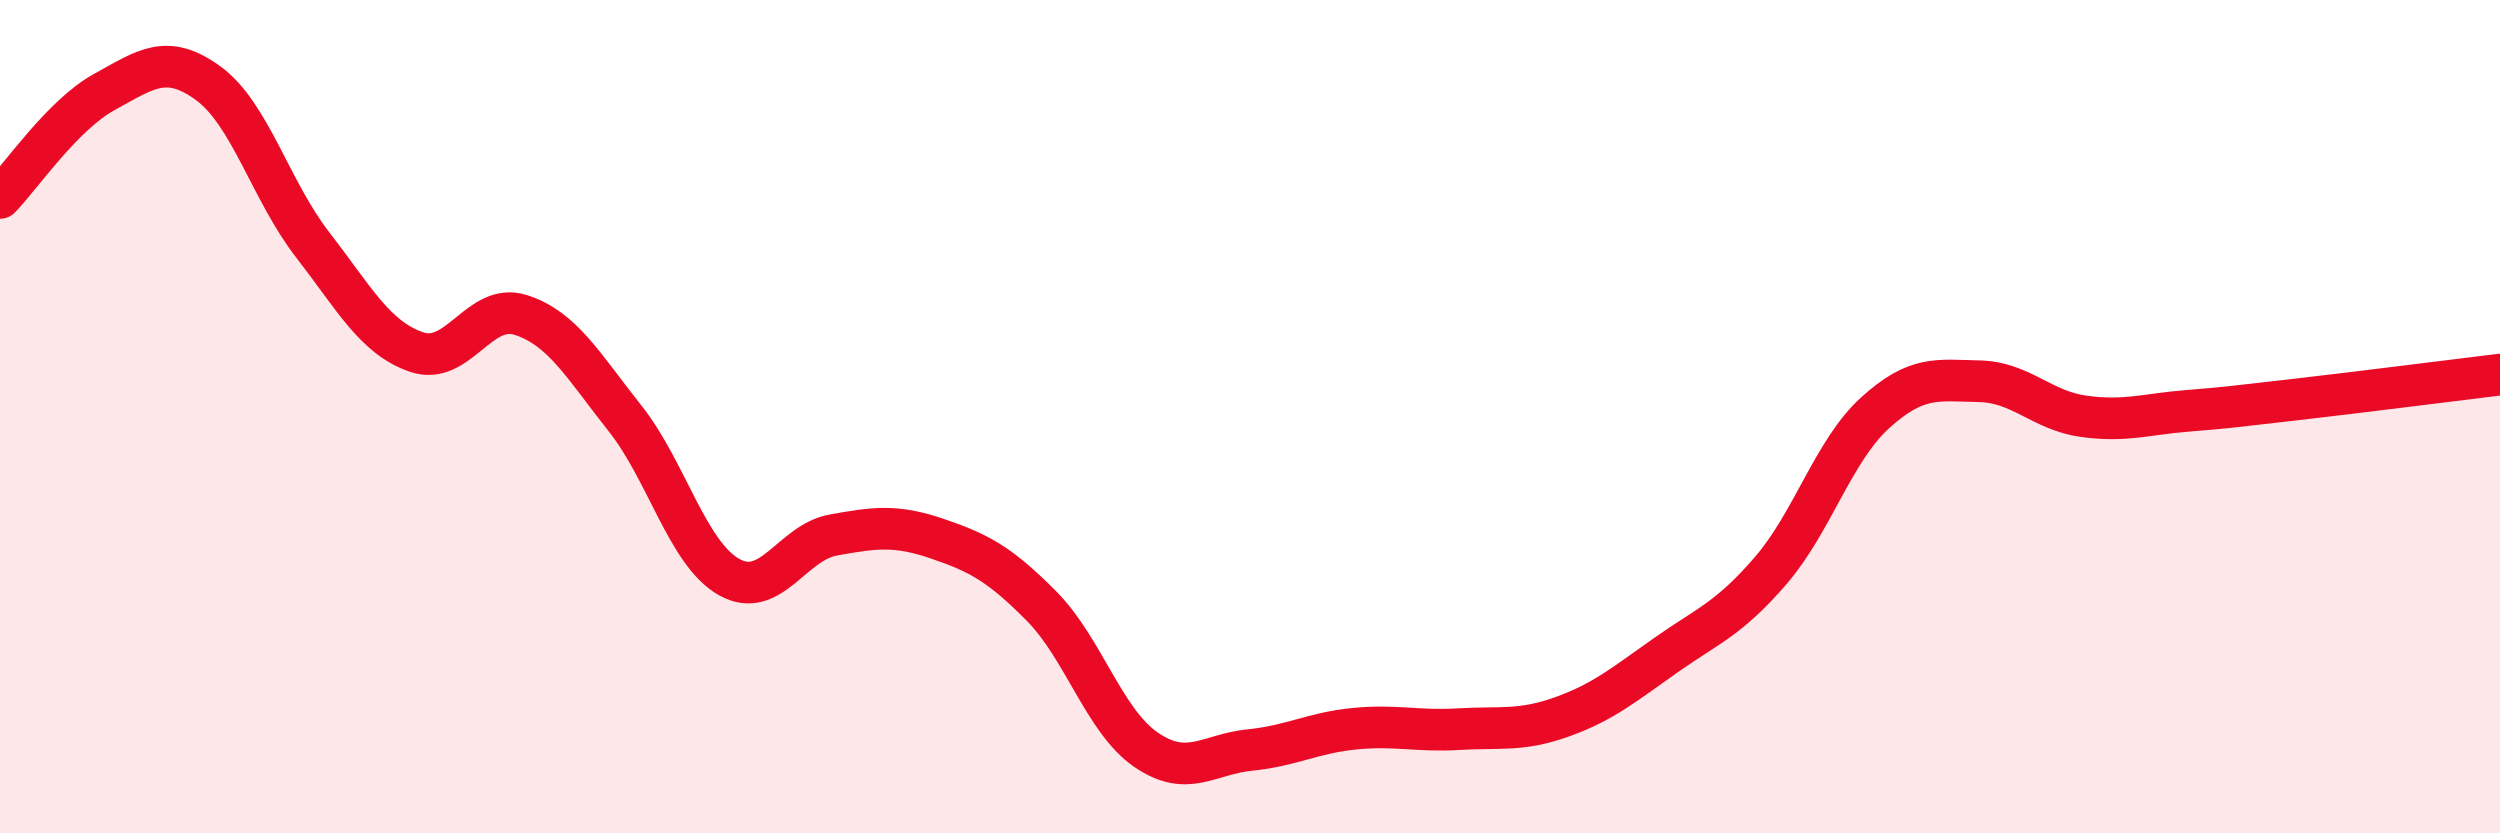
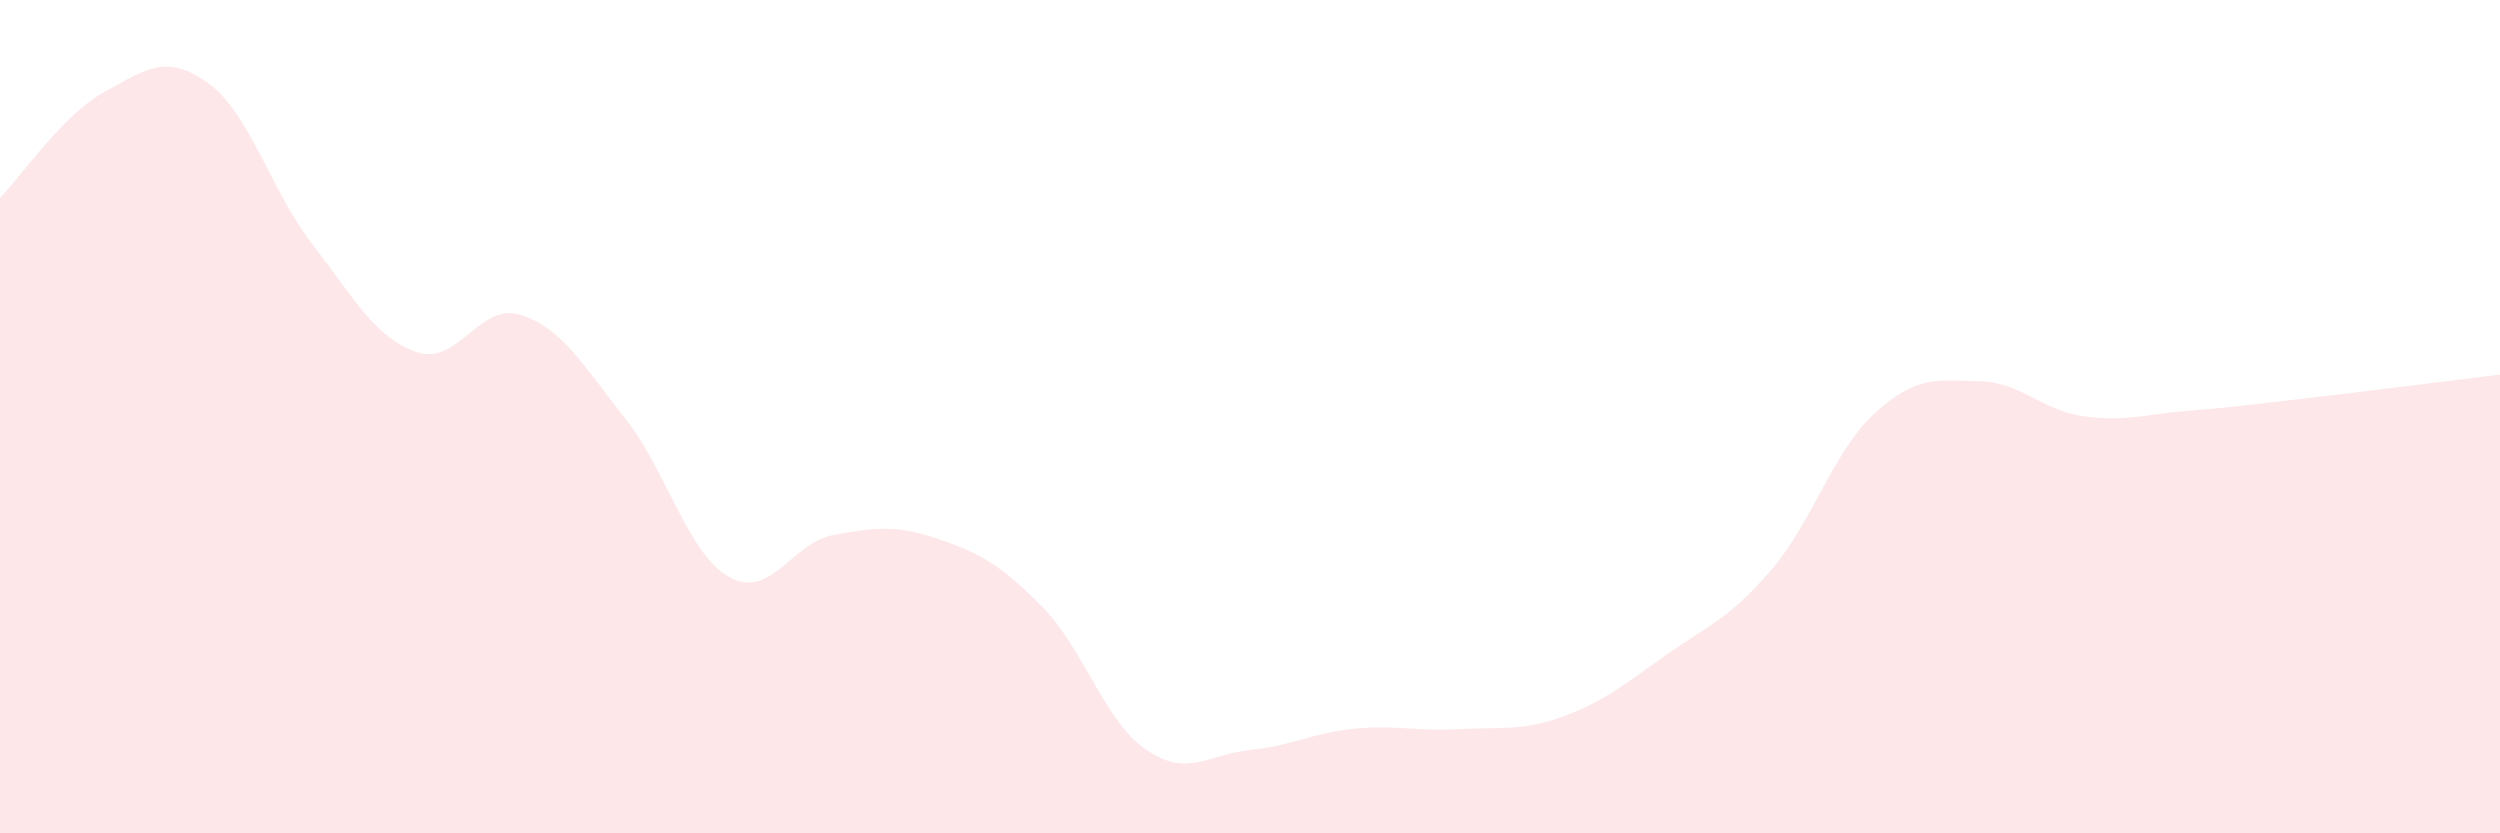
<svg xmlns="http://www.w3.org/2000/svg" width="60" height="20" viewBox="0 0 60 20">
  <path d="M 0,4.75 C 0.5,4.24 1.5,2.76 2.5,2.21 C 3.5,1.66 4,1.27 5,2 C 6,2.73 6.5,4.58 7.5,5.87 C 8.5,7.16 9,8.11 10,8.45 C 11,8.79 11.5,7.24 12.5,7.56 C 13.5,7.88 14,8.78 15,10.04 C 16,11.3 16.5,13.29 17.5,13.85 C 18.5,14.41 19,13.02 20,12.84 C 21,12.66 21.5,12.59 22.5,12.93 C 23.5,13.27 24,13.54 25,14.55 C 26,15.56 26.5,17.3 27.5,17.99 C 28.5,18.68 29,18.1 30,18 C 31,17.9 31.5,17.59 32.5,17.49 C 33.5,17.39 34,17.56 35,17.5 C 36,17.44 36.5,17.56 37.5,17.2 C 38.5,16.84 39,16.41 40,15.71 C 41,15.01 41.5,14.85 42.5,13.69 C 43.5,12.53 44,10.82 45,9.91 C 46,9 46.5,9.13 47.5,9.15 C 48.5,9.17 49,9.85 50,9.99 C 51,10.13 51.5,9.94 52.5,9.86 C 53.5,9.78 53.5,9.77 55,9.6 C 56.5,9.43 59,9.11 60,8.99L60 20L0 20Z" fill="#EB0A25" opacity="0.1" stroke-linecap="round" stroke-linejoin="round" />
-   <path d="M 0,4.75 C 0.5,4.24 1.5,2.76 2.5,2.21 C 3.5,1.66 4,1.27 5,2 C 6,2.73 6.5,4.58 7.5,5.87 C 8.5,7.16 9,8.11 10,8.45 C 11,8.79 11.5,7.24 12.5,7.56 C 13.5,7.88 14,8.78 15,10.04 C 16,11.3 16.5,13.29 17.5,13.85 C 18.5,14.41 19,13.02 20,12.84 C 21,12.66 21.5,12.59 22.5,12.93 C 23.5,13.27 24,13.54 25,14.55 C 26,15.56 26.5,17.3 27.5,17.99 C 28.5,18.68 29,18.1 30,18 C 31,17.9 31.5,17.59 32.5,17.49 C 33.5,17.39 34,17.56 35,17.5 C 36,17.44 36.5,17.56 37.5,17.2 C 38.5,16.84 39,16.41 40,15.71 C 41,15.01 41.5,14.85 42.5,13.69 C 43.5,12.53 44,10.82 45,9.91 C 46,9 46.5,9.13 47.5,9.15 C 48.5,9.17 49,9.85 50,9.99 C 51,10.13 51.5,9.94 52.5,9.86 C 53.5,9.78 53.5,9.77 55,9.6 C 56.5,9.43 59,9.11 60,8.99" stroke="#EB0A25" stroke-width="1" fill="none" stroke-linecap="round" stroke-linejoin="round" />
</svg>